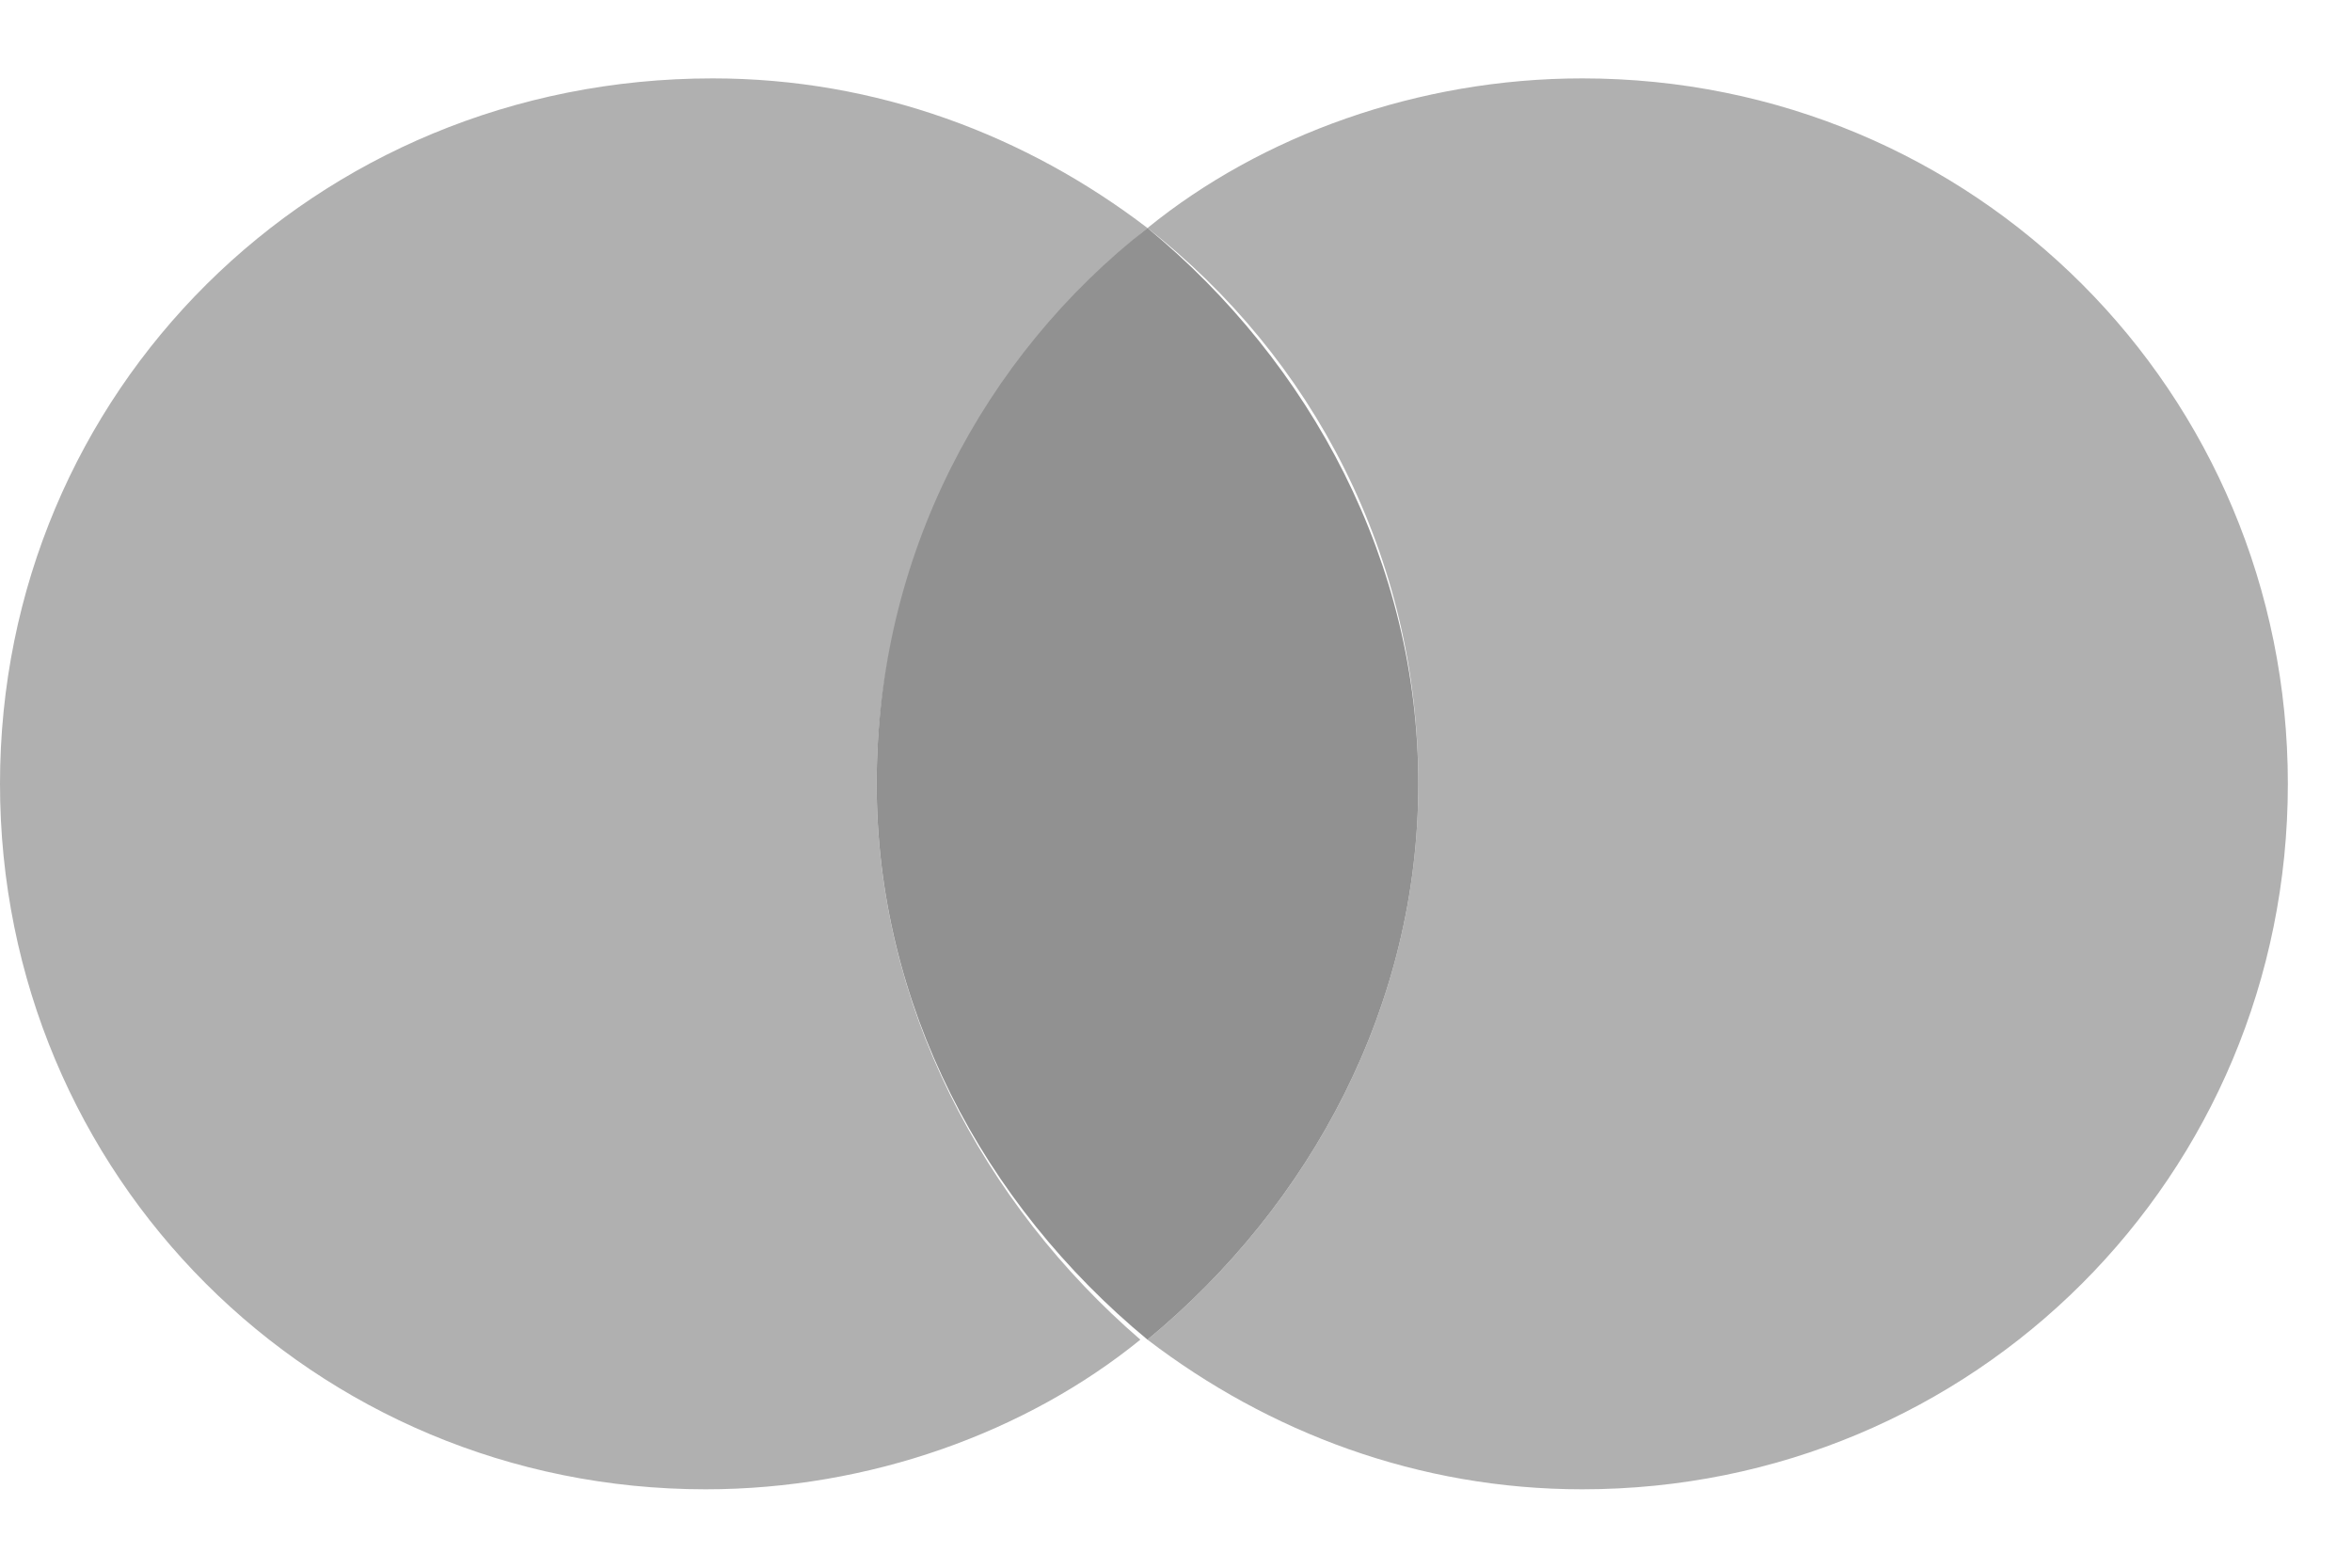
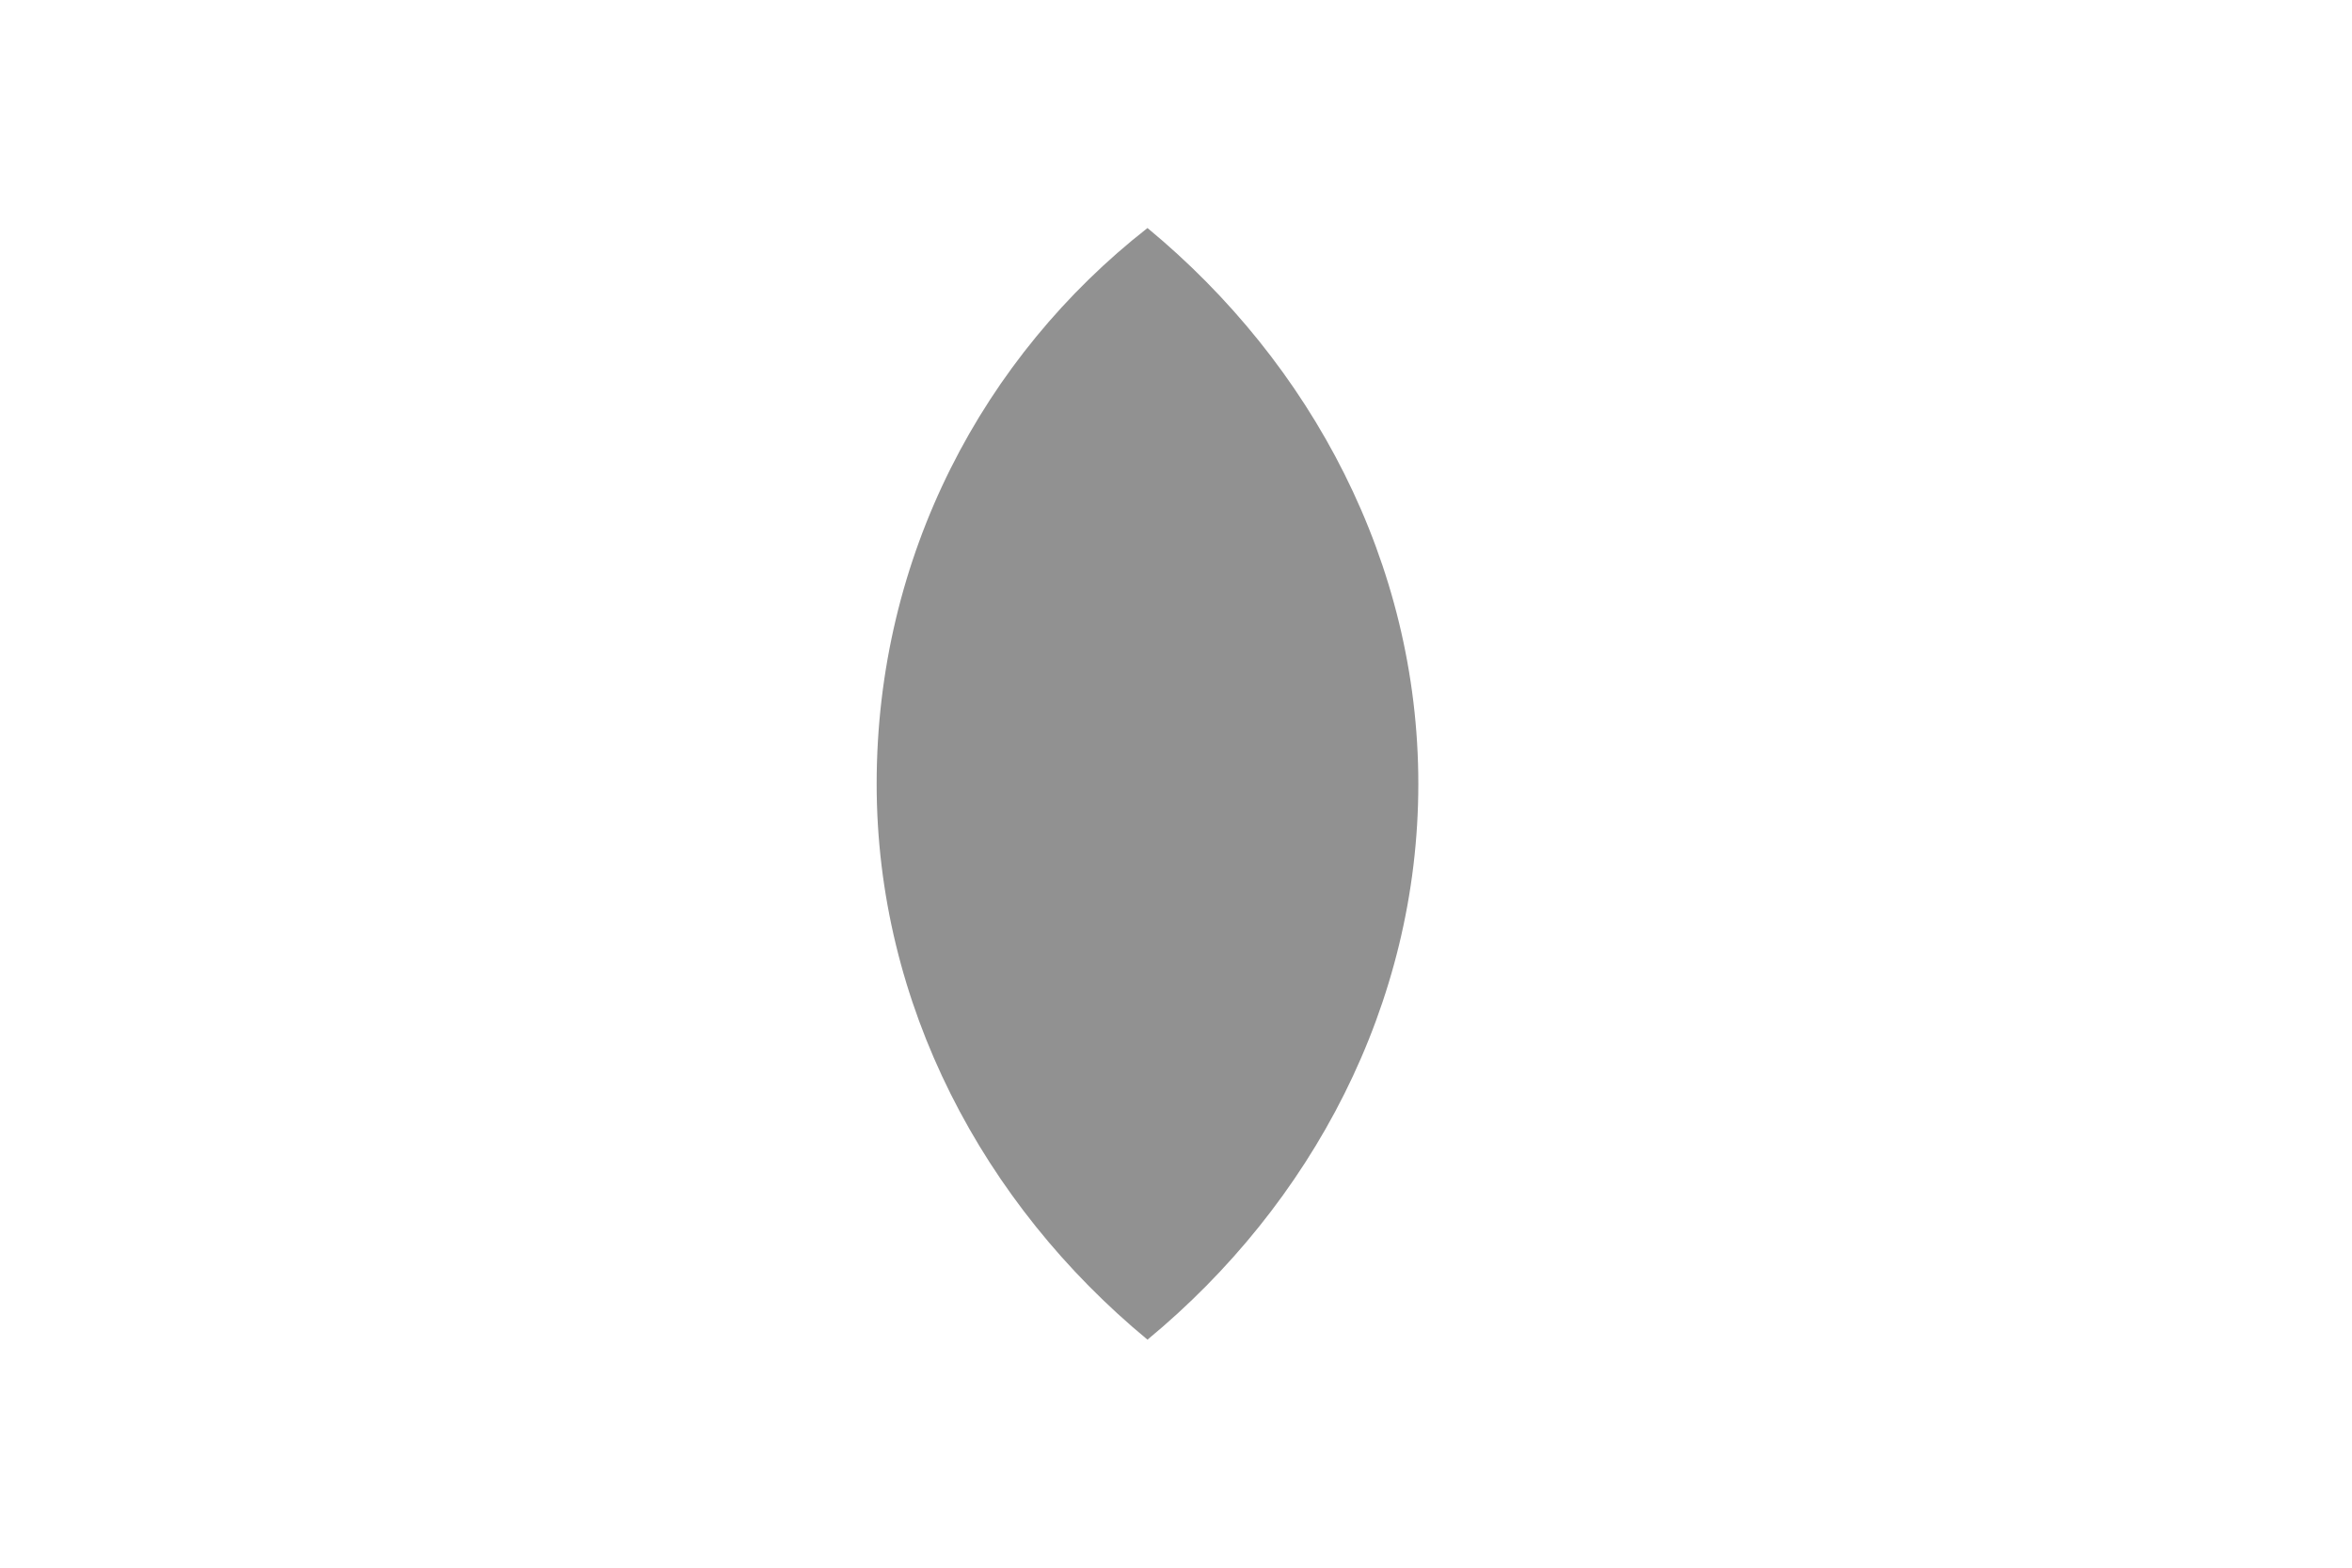
<svg xmlns="http://www.w3.org/2000/svg" viewBox="0 0 33 22">
  <style type="text/css">  
	.st0{display:none;}
	.st1{display:inline;fill:#DE9AC1;}
	.st2{display:inline;}
	.st3{fill:#B0B0B0;}
	.st4{fill:#919191;}
</style>
  <g class="st0">
-     <path class="st1" d="M-361.2 90.1c0 0-0.8-9.8 1.2-10 1.9-0.2 2.5 0.6 2.5 0.6V90c0 0 27.3-0.3 19.2 15.8 -10.8 13.8-21.7-9.1-21.7-9.1s-9.5-0.9-14 9.8c-1.8 4.3-1.5 5.4-0.9 10.6 1 6.2 2.8 8.6 2.8 8.6s31.4-3.6 27.9 18.2c-2.1 7.2-6.1 8.1-10.3 7.8 -15.7-1.2-22.6-17.6-22.6-17.6s-12.2 3.9-11.8 10.8 -2.5 32.8 16.4 43.4c-1.2 2.2-1.8 3.8-4.1 4.4 -2.6-2.4-20.3-9.2-15.2-50.8 0.4-3.4 14-14.6 14-14.6s-0.9-6.6-0.3-15.2C-377.6 101.7-374 96.6-361.2 90.1z" />
-   </g>
-   <path class="st3" d="M12.3 11c0-3.1 1.5-5.9 3.8-7.8 -1.7-1.3-3.8-2.1-6.1-2.1C4.4 1.1 0 5.5 0 11s4.4 9.9 9.9 9.9c2.3 0 4.5-0.8 6.1-2.1C13.8 16.9 12.3 14.1 12.3 11z" />
-   <path class="st3" d="M22.2 1.1c-2.3 0-4.5 0.8-6.1 2.1 2.3 1.8 3.8 4.6 3.8 7.8 0 3.1-1.5 5.9-3.8 7.8 1.7 1.3 3.8 2.1 6.1 2.1 5.5 0 9.9-4.4 9.9-9.9S27.7 1.1 22.2 1.1z" />
+     </g>
  <path class="st4" d="M19.9 11c0-3.1-1.5-5.9-3.8-7.8C13.8 5 12.3 7.8 12.3 11c0 3.1 1.5 5.9 3.8 7.8C18.4 16.9 19.9 14.1 19.9 11z" />
</svg>